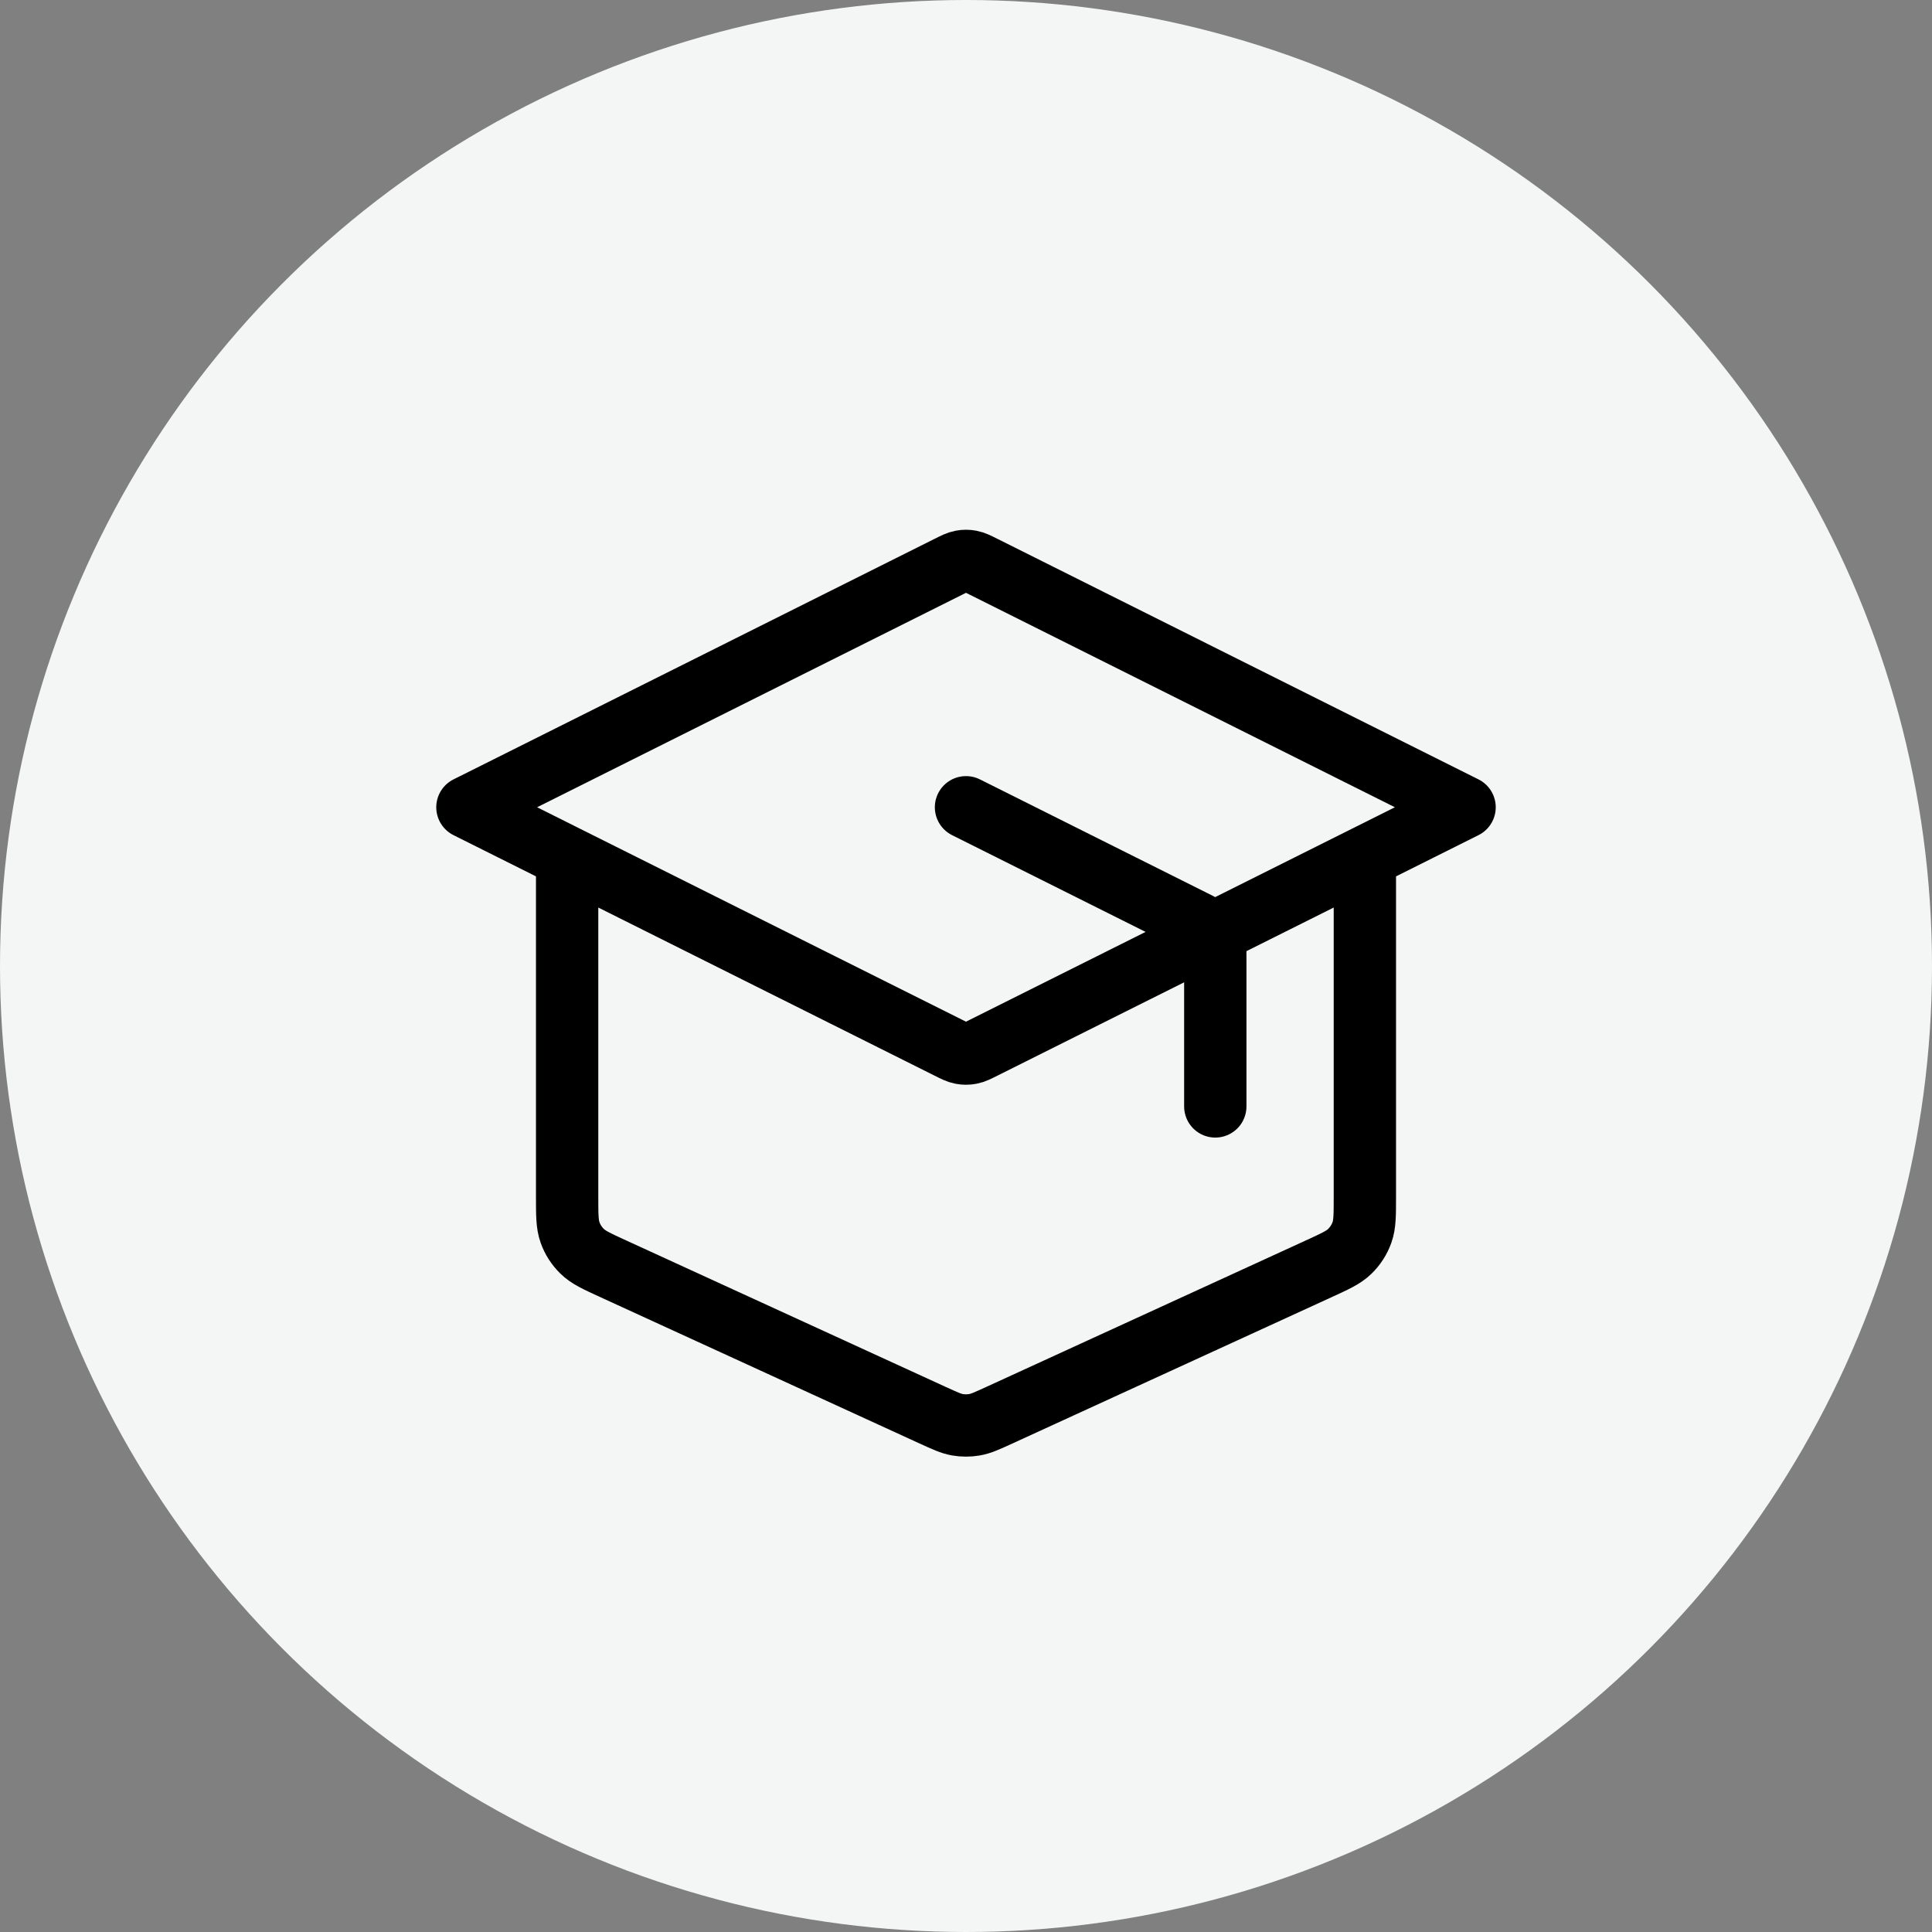
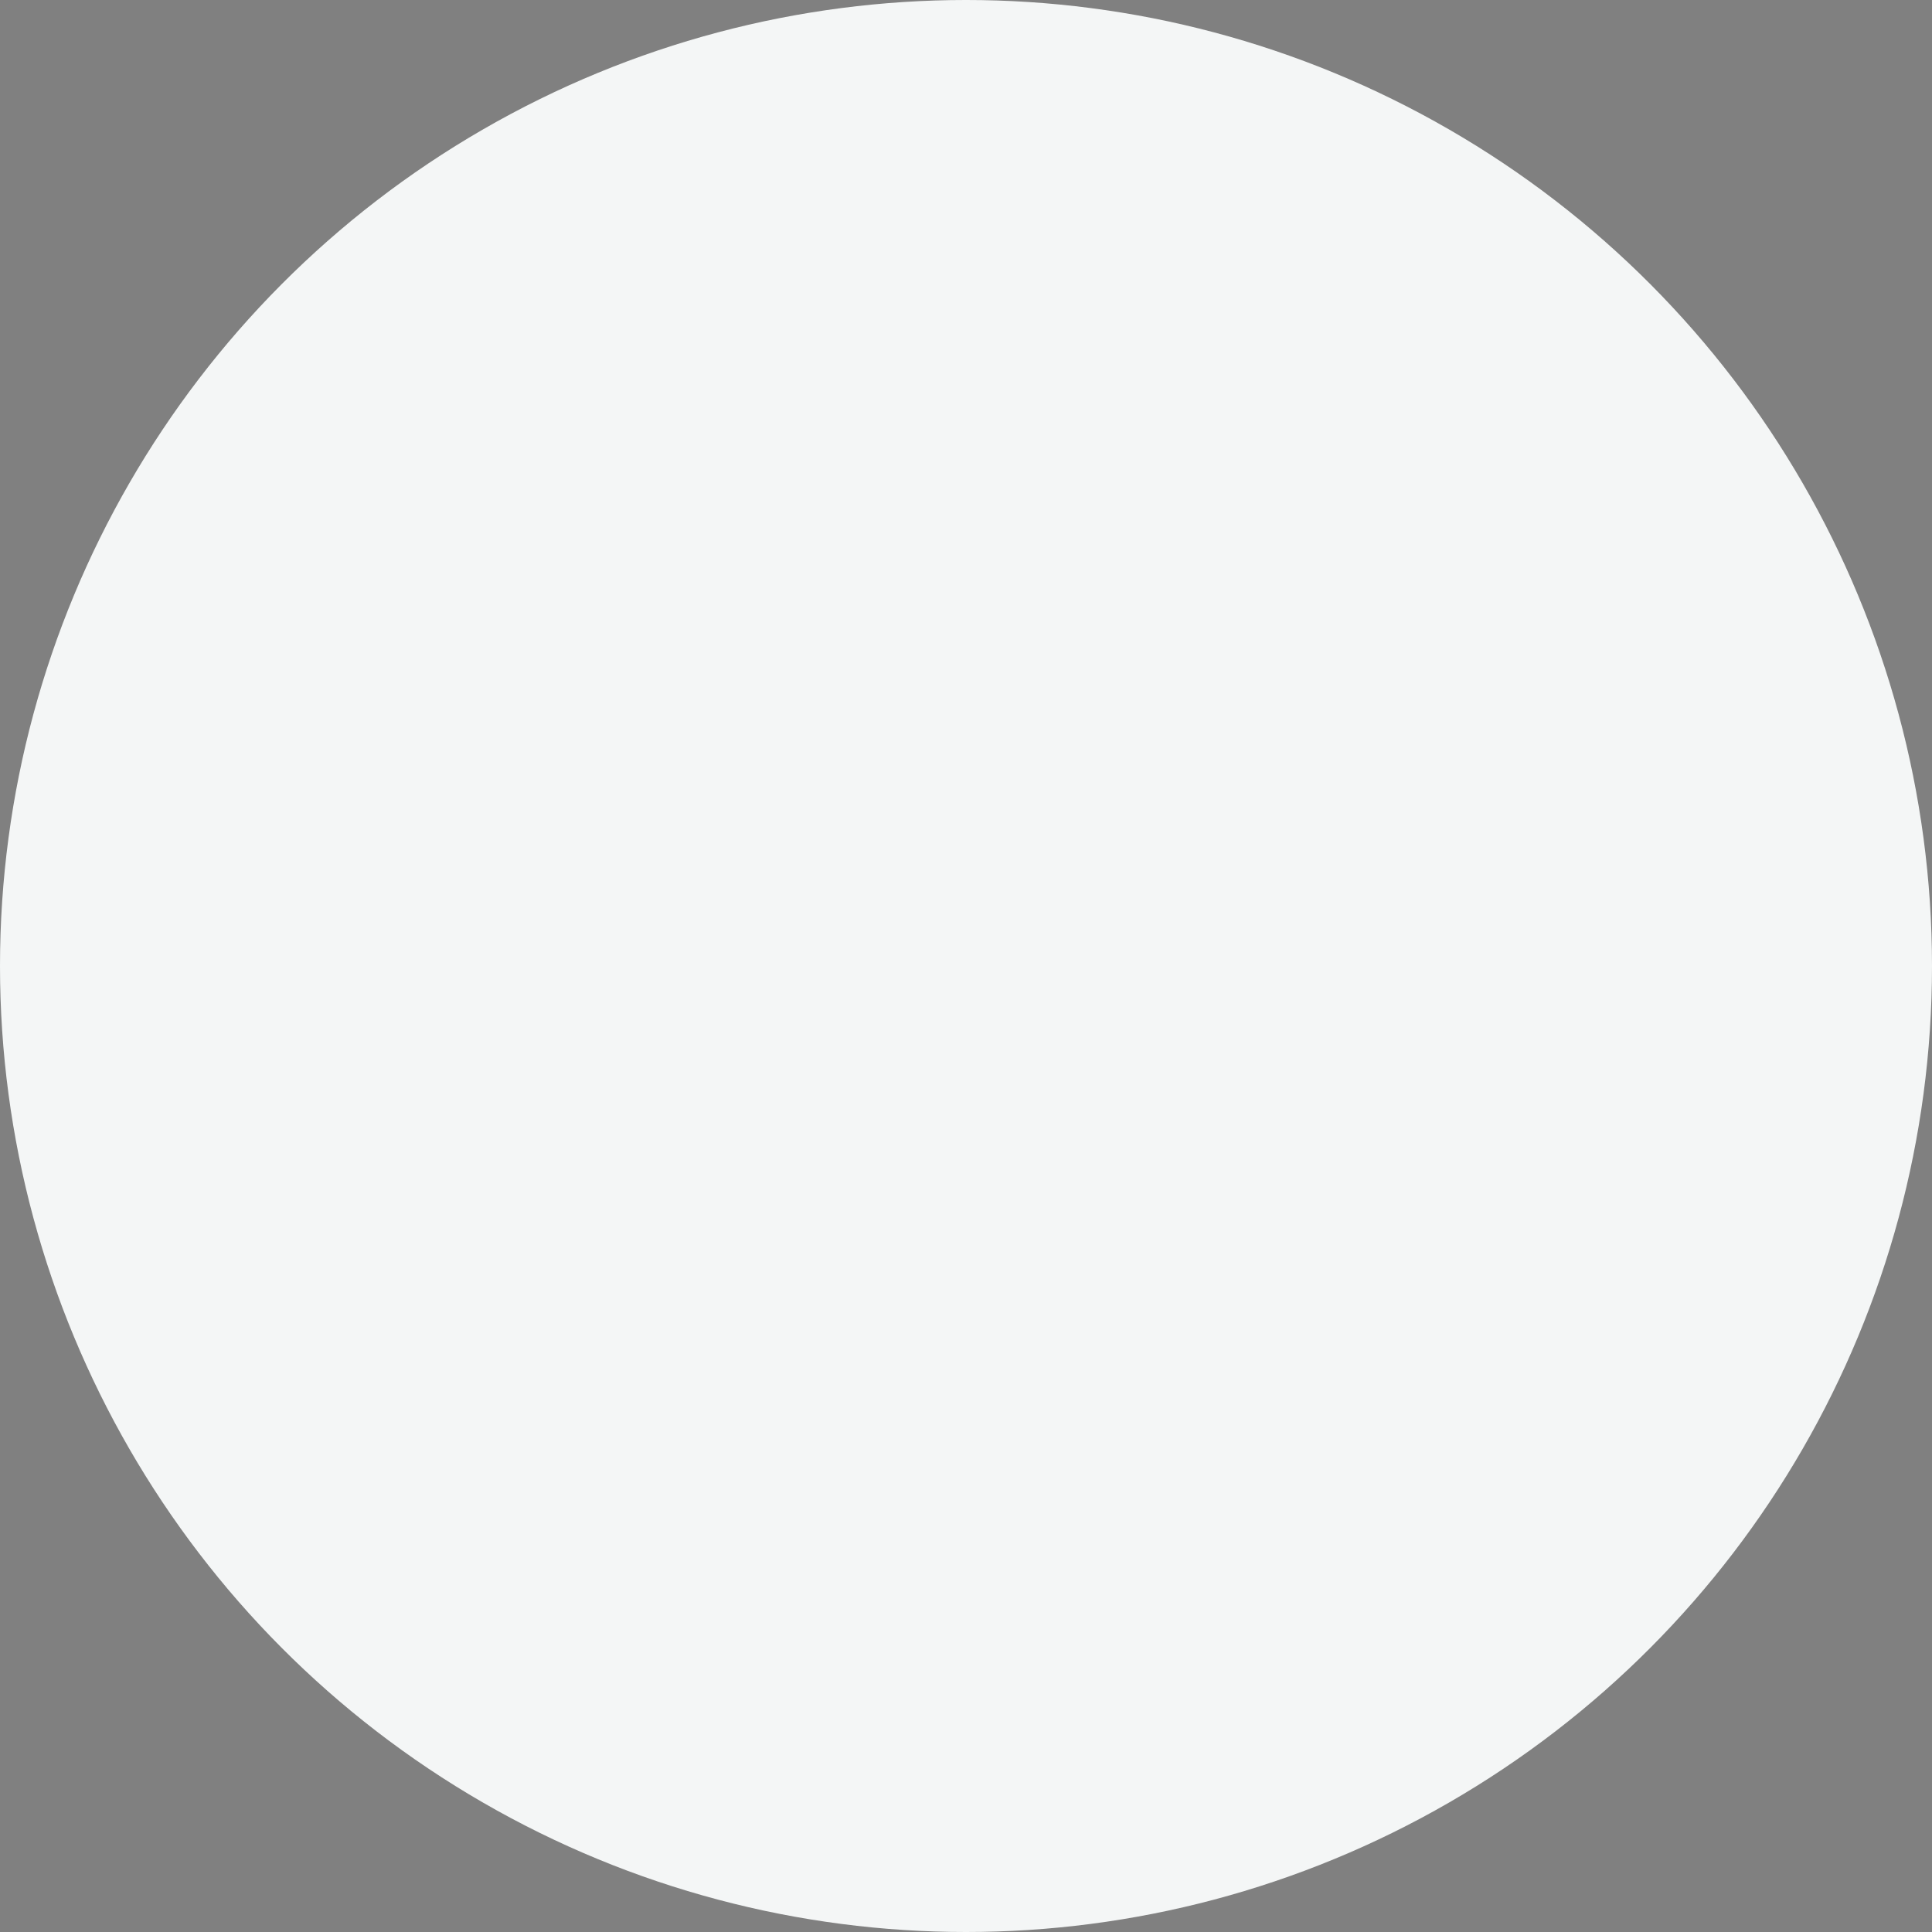
<svg xmlns="http://www.w3.org/2000/svg" width="62" height="62" viewBox="0 0 62 62" fill="none">
  <rect x="0" y="0" width="62" height="62" fill="#808080" stroke="none" />
  <circle cx="31" cy="31" r="31" fill="#F4F6F6" />
-   <path d="M39 35.506V30.697C39 30.41 39 30.266 38.956 30.139C38.918 30.027 38.855 29.925 38.772 29.84C38.678 29.744 38.549 29.68 38.292 29.552L31 25.906M18.2 27.506V38.396C18.2 38.991 18.2 39.289 18.293 39.549C18.375 39.78 18.509 39.988 18.684 40.158C18.882 40.352 19.152 40.475 19.693 40.723L29.933 45.417C30.326 45.596 30.522 45.687 30.726 45.722C30.907 45.753 31.093 45.753 31.274 45.722C31.478 45.687 31.674 45.596 32.067 45.417L42.307 40.723C42.848 40.475 43.118 40.352 43.316 40.158C43.491 39.988 43.625 39.78 43.707 39.549C43.8 39.289 43.8 38.991 43.8 38.396V27.506M15 25.906L30.428 18.192C30.637 18.087 30.742 18.034 30.852 18.014C30.95 17.995 31.05 17.995 31.148 18.014C31.258 18.034 31.363 18.087 31.572 18.192L47 25.906L31.572 33.619C31.363 33.724 31.258 33.777 31.148 33.797C31.05 33.816 30.95 33.816 30.852 33.797C30.742 33.777 30.637 33.724 30.428 33.619L15 25.906Z" stroke="black" stroke-width="2" stroke-linecap="round" stroke-linejoin="round" />
</svg>